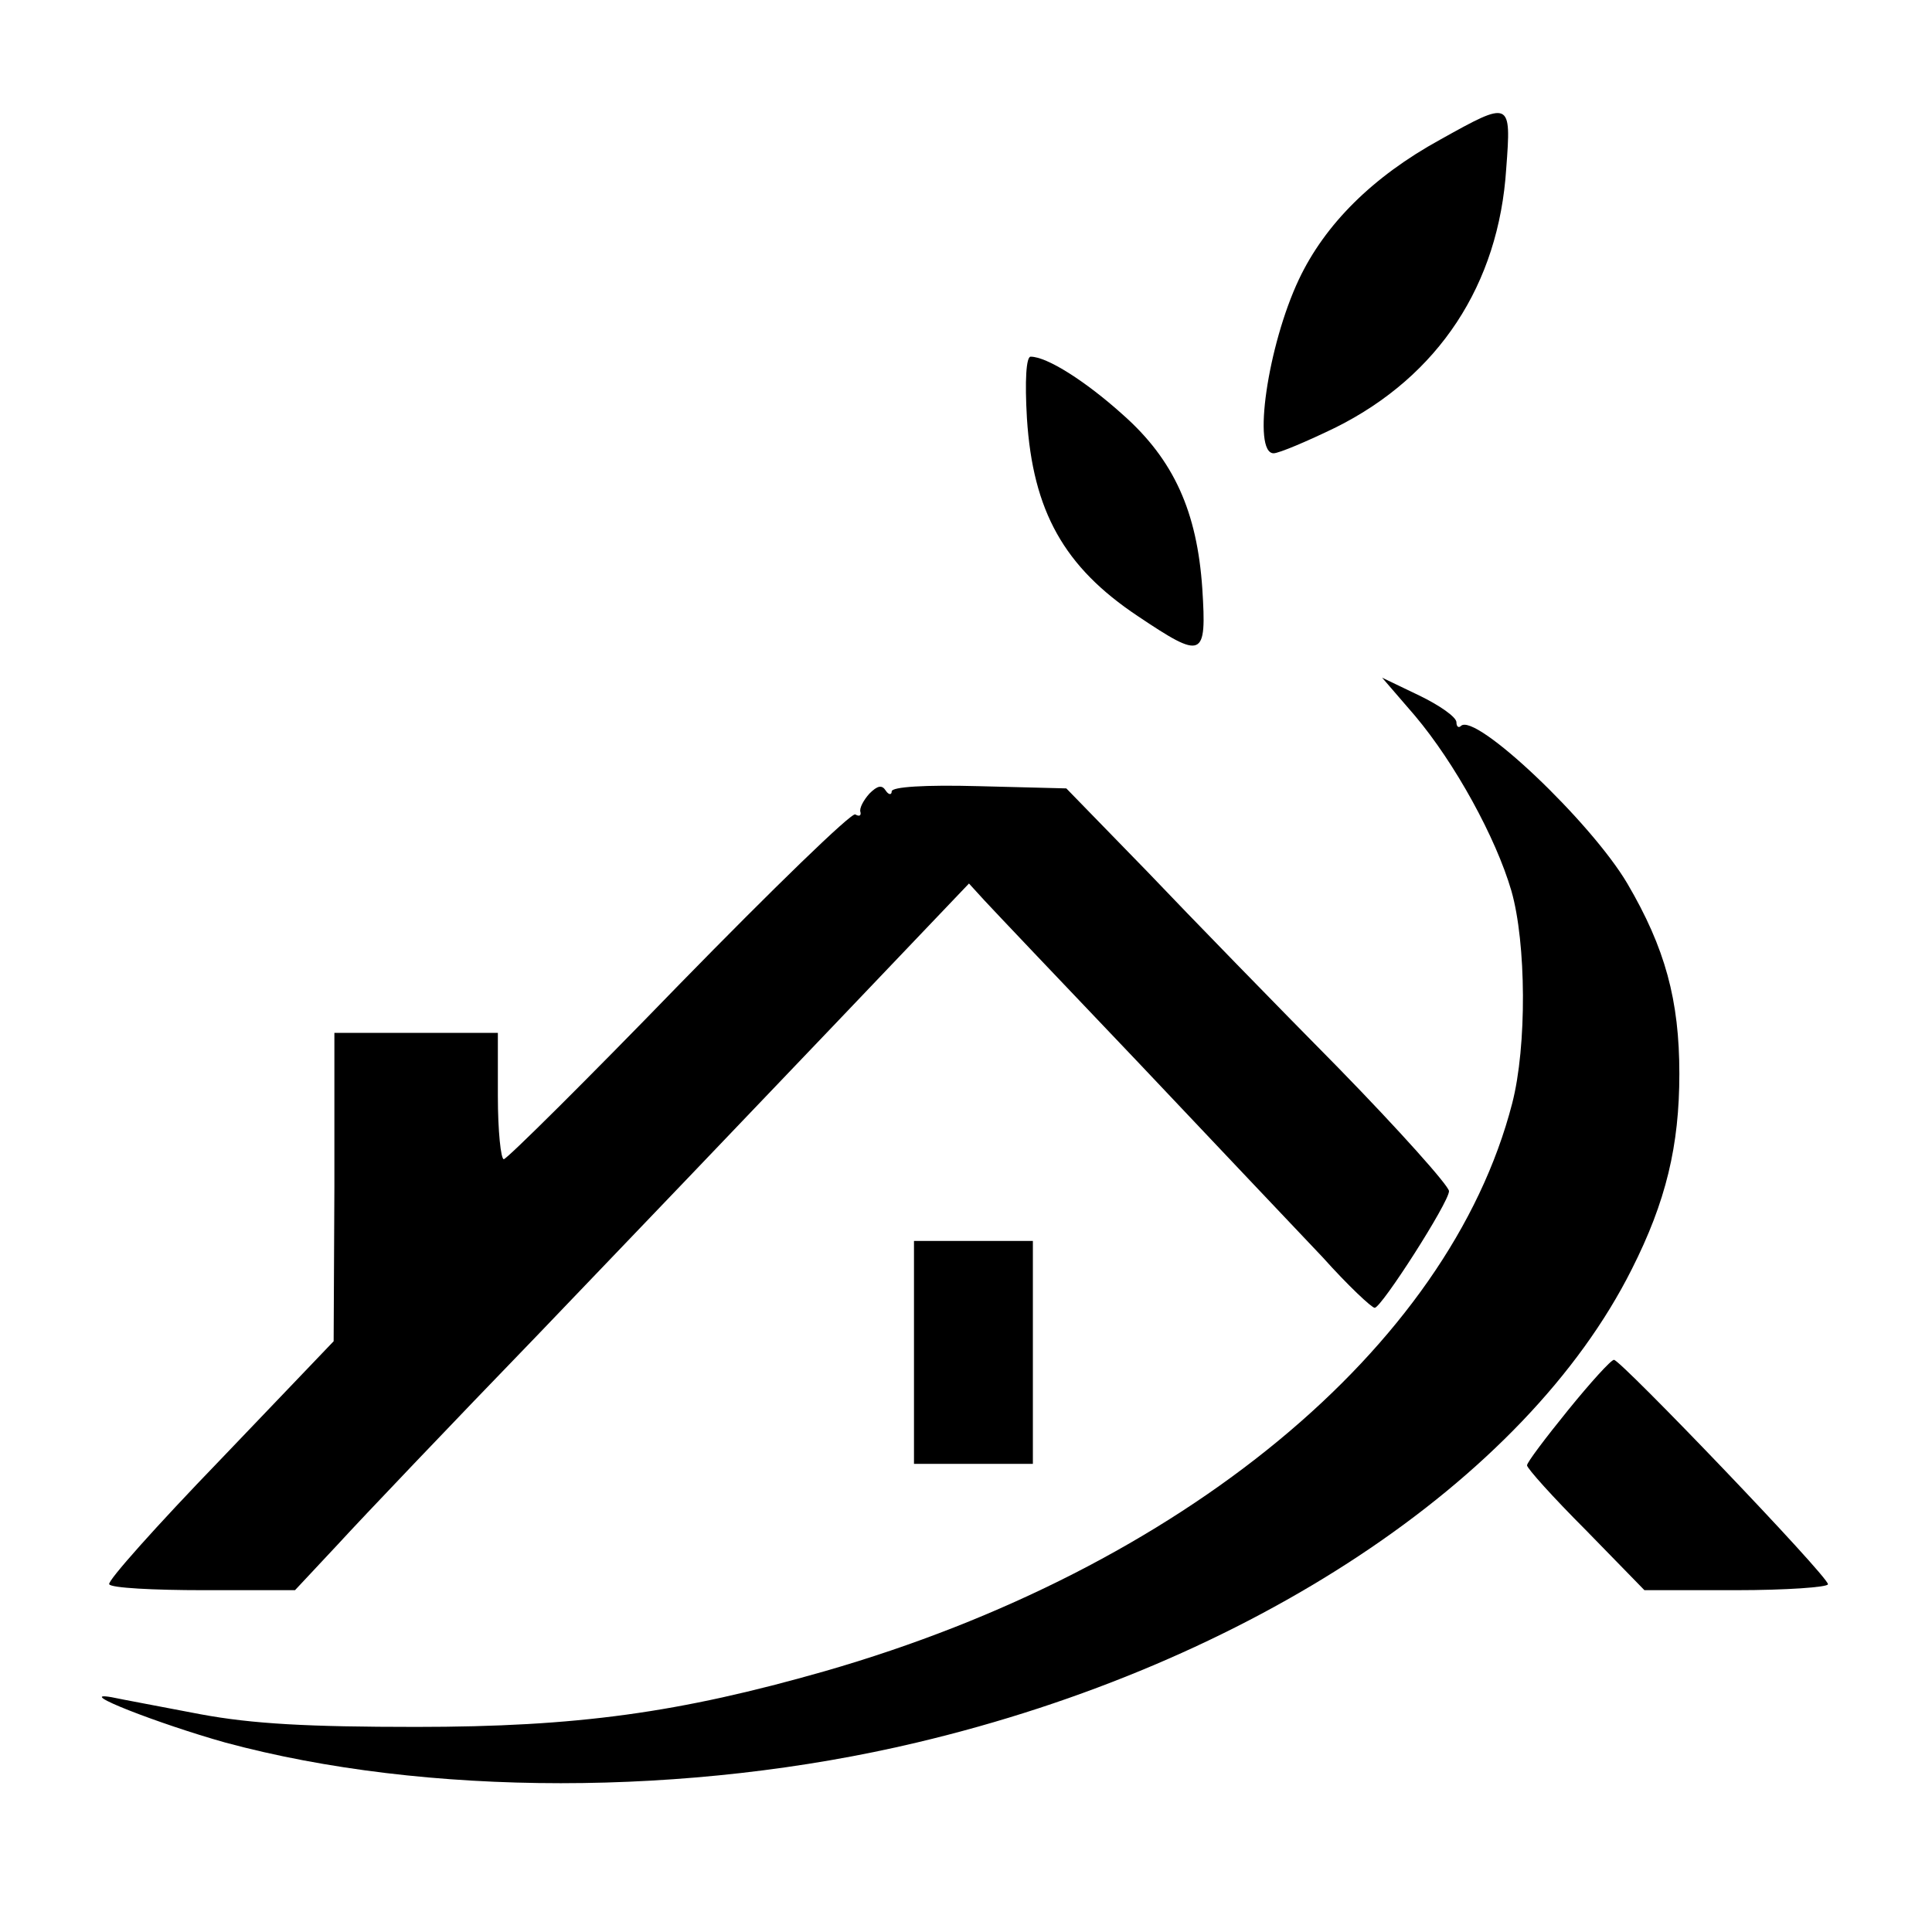
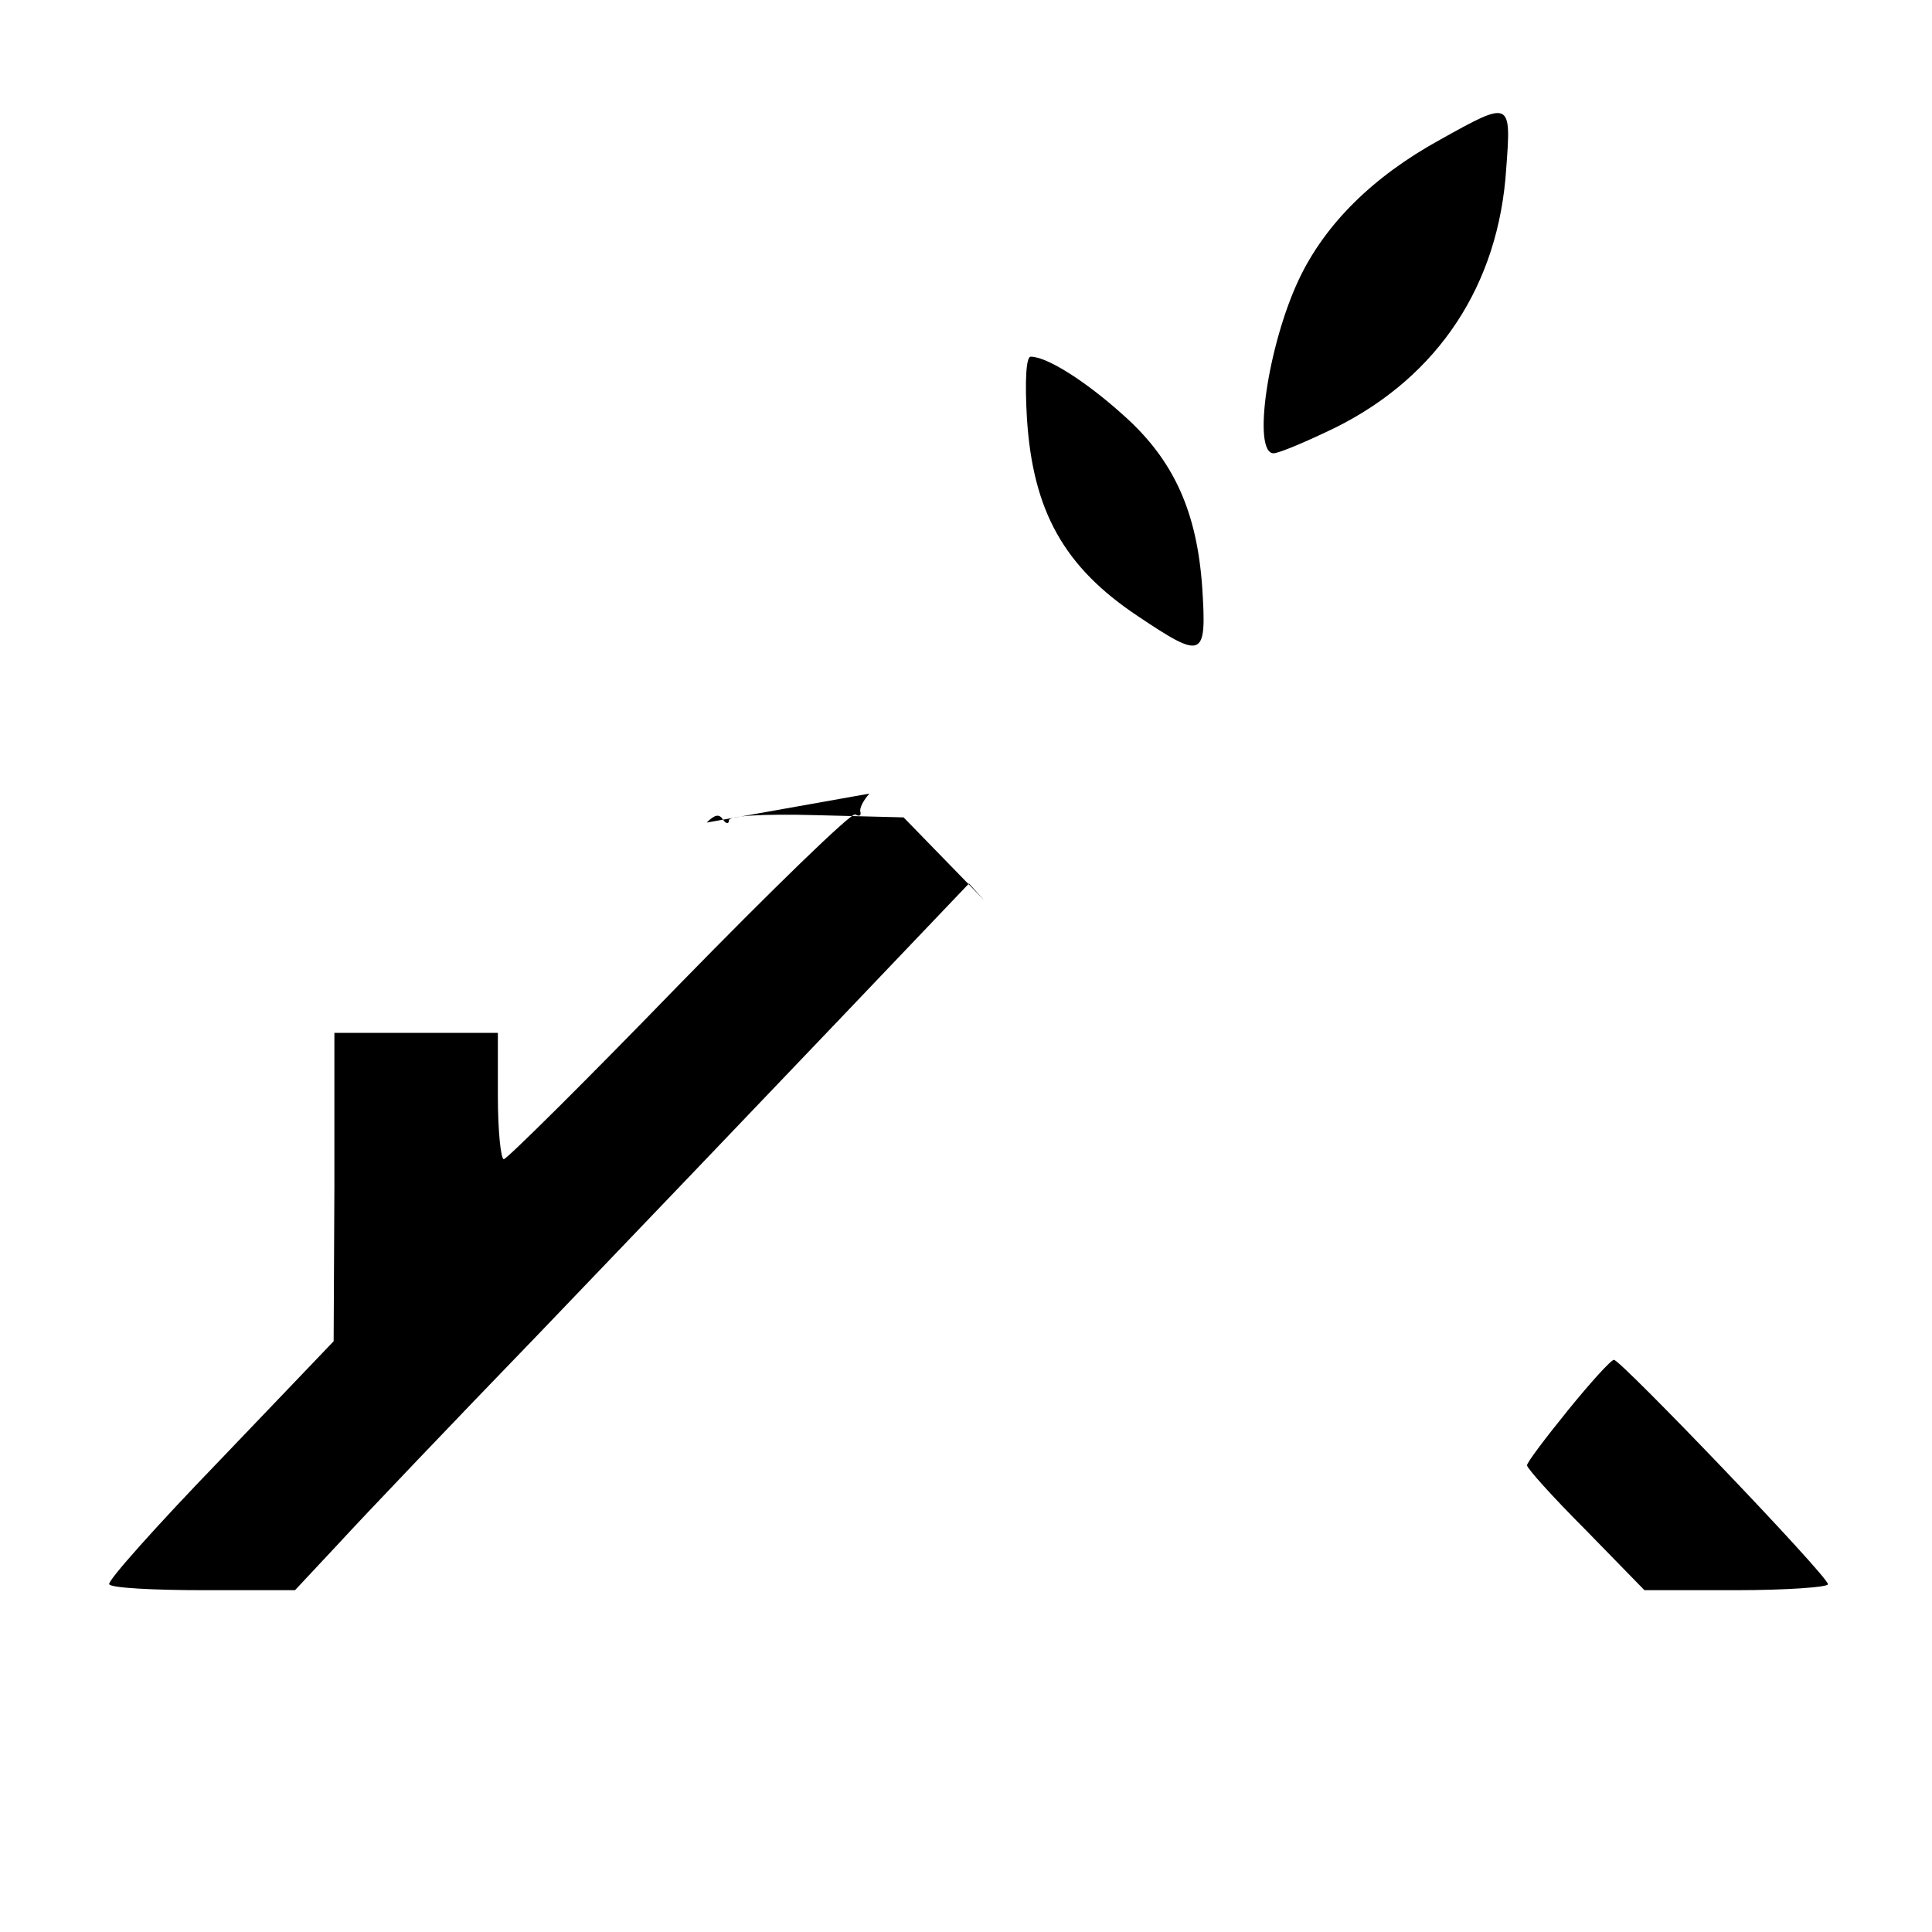
<svg xmlns="http://www.w3.org/2000/svg" version="1.0" width="260pt" height="260pt" viewBox="0 0 260 260" preserveAspectRatio="xMidYMid meet">
  <g transform="translate(0,260) scale(0.1,-0.1)" fill="#000000" stroke="none">
    <path d="M1938 2412 c-91 -50 -155 -114 -190 -188 -42 -89 -63 -234 -34 -234 7 0 45 16 84 35 138 69 219 192 229 348 7 92 6 92 -89 39z" />
    <path d="M1382 2037 c8 -125 50 -200 149 -266 88 -59 93 -57 87 37 -7 103 -38 173 -107 234 -50 45 -102 78 -124 78 -6 0 -8 -32 -5 -83z" />
-     <path d="M1904 1637 c54 -64 109 -164 130 -236 20 -70 21 -209 1 -286 -85 -329 -445 -626 -925 -764 -196 -56 -333 -75 -550 -75 -145 0 -220 4 -290 17 -52 10 -106 20 -120 23 -52 9 64 -36 153 -61 270 -73 624 -73 931 0 447 106 819 352 962 637 46 91 64 166 64 263 0 99 -19 169 -70 256 -49 83 -205 231 -224 212 -3 -3 -6 -1 -6 5 0 7 -23 23 -50 36 l-50 24 44 -51z" />
-     <path d="M1170 1532 c-8 -9 -14 -20 -12 -25 1 -5 -2 -6 -7 -3 -5 3 -111 -100 -237 -229 -125 -129 -232 -235 -236 -235 -4 0 -8 38 -8 85 l0 85 -110 0 -110 0 0 -207 -1 -208 -153 -160 c-85 -88 -152 -163 -149 -167 2 -5 60 -8 127 -8 l123 0 58 62 c32 35 153 162 270 283 116 121 294 307 395 413 l184 193 21 -23 c12 -13 105 -111 207 -218 101 -107 213 -225 248 -262 34 -38 66 -68 70 -68 9 0 100 142 100 157 0 7 -67 82 -149 166 -82 83 -198 202 -257 264 l-109 112 -118 3 c-73 2 -117 -1 -117 -7 0 -5 -4 -5 -8 1 -5 8 -11 7 -22 -4z" />
-     <path d="M1230 780 l0 -150 80 0 80 0 0 150 0 150 -80 0 -80 0 0 -150z" />
+     <path d="M1170 1532 c-8 -9 -14 -20 -12 -25 1 -5 -2 -6 -7 -3 -5 3 -111 -100 -237 -229 -125 -129 -232 -235 -236 -235 -4 0 -8 38 -8 85 l0 85 -110 0 -110 0 0 -207 -1 -208 -153 -160 c-85 -88 -152 -163 -149 -167 2 -5 60 -8 127 -8 l123 0 58 62 c32 35 153 162 270 283 116 121 294 307 395 413 l184 193 21 -23 l-109 112 -118 3 c-73 2 -117 -1 -117 -7 0 -5 -4 -5 -8 1 -5 8 -11 7 -22 -4z" />
    <path d="M2110 702 c-30 -37 -55 -70 -55 -74 0 -4 35 -43 79 -87 l79 -81 123 0 c68 0 124 4 124 8 0 11 -279 302 -288 302 -4 0 -32 -31 -62 -68z" />
  </g>
</svg>